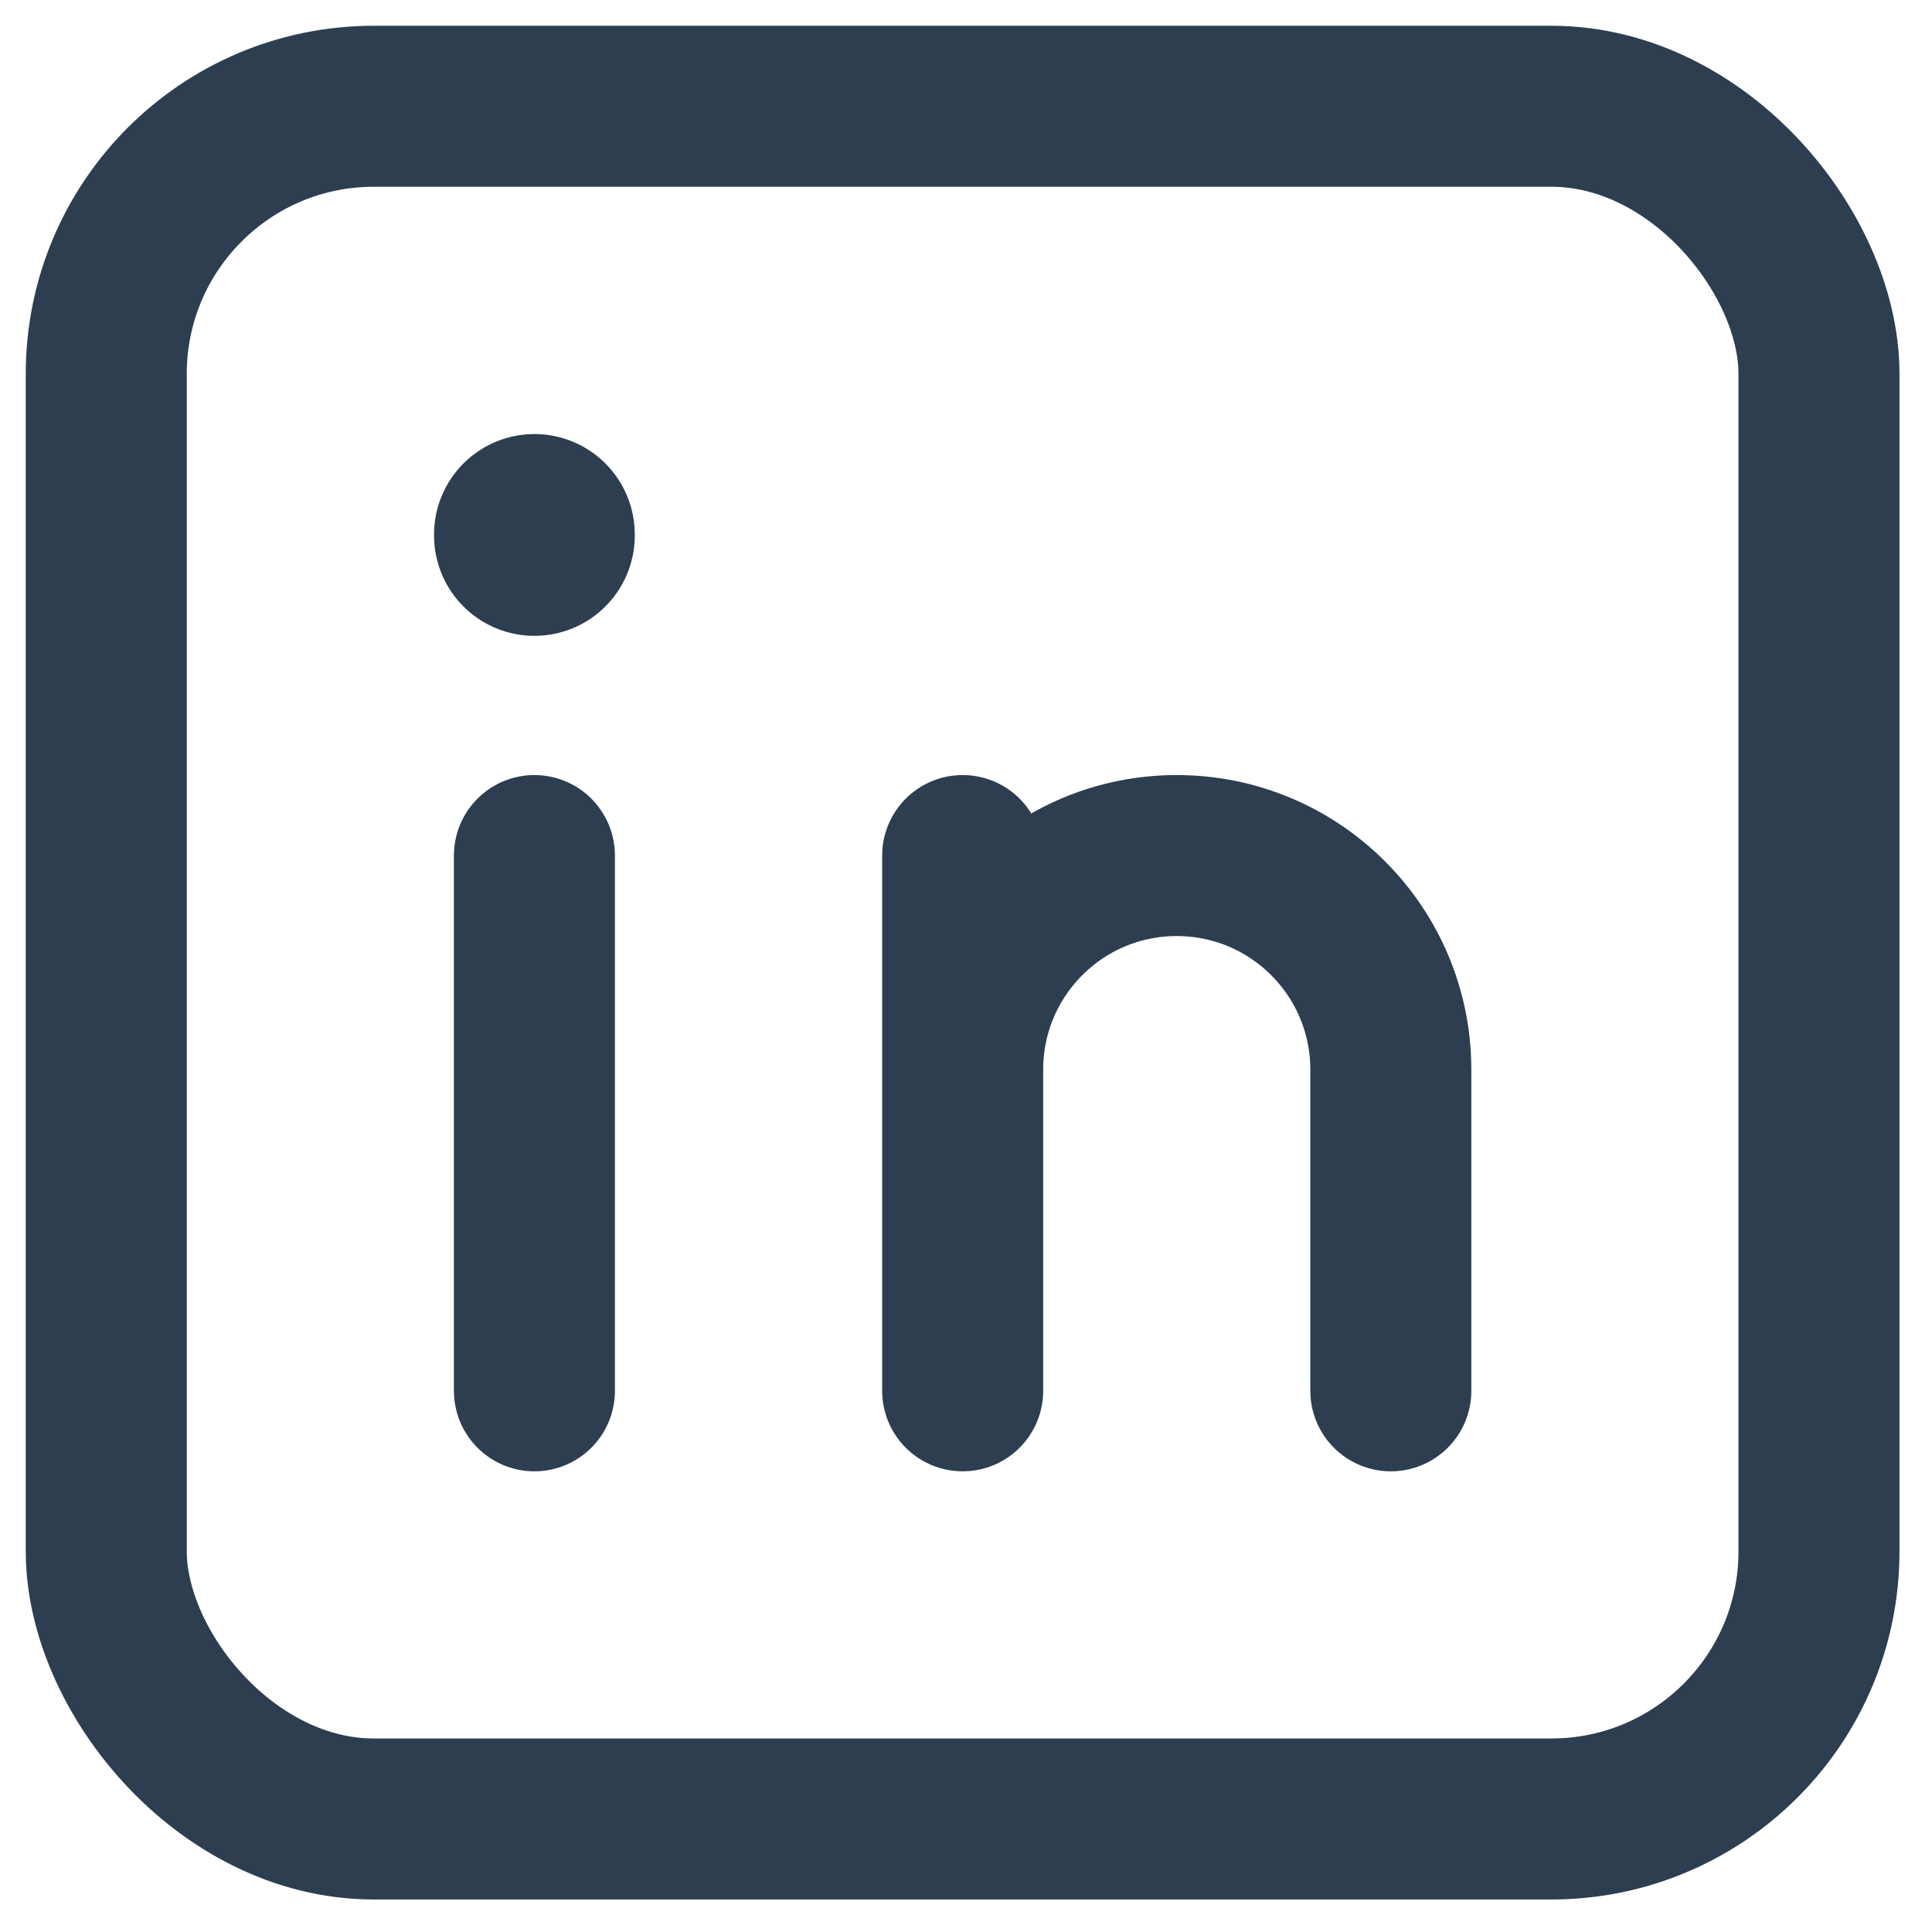
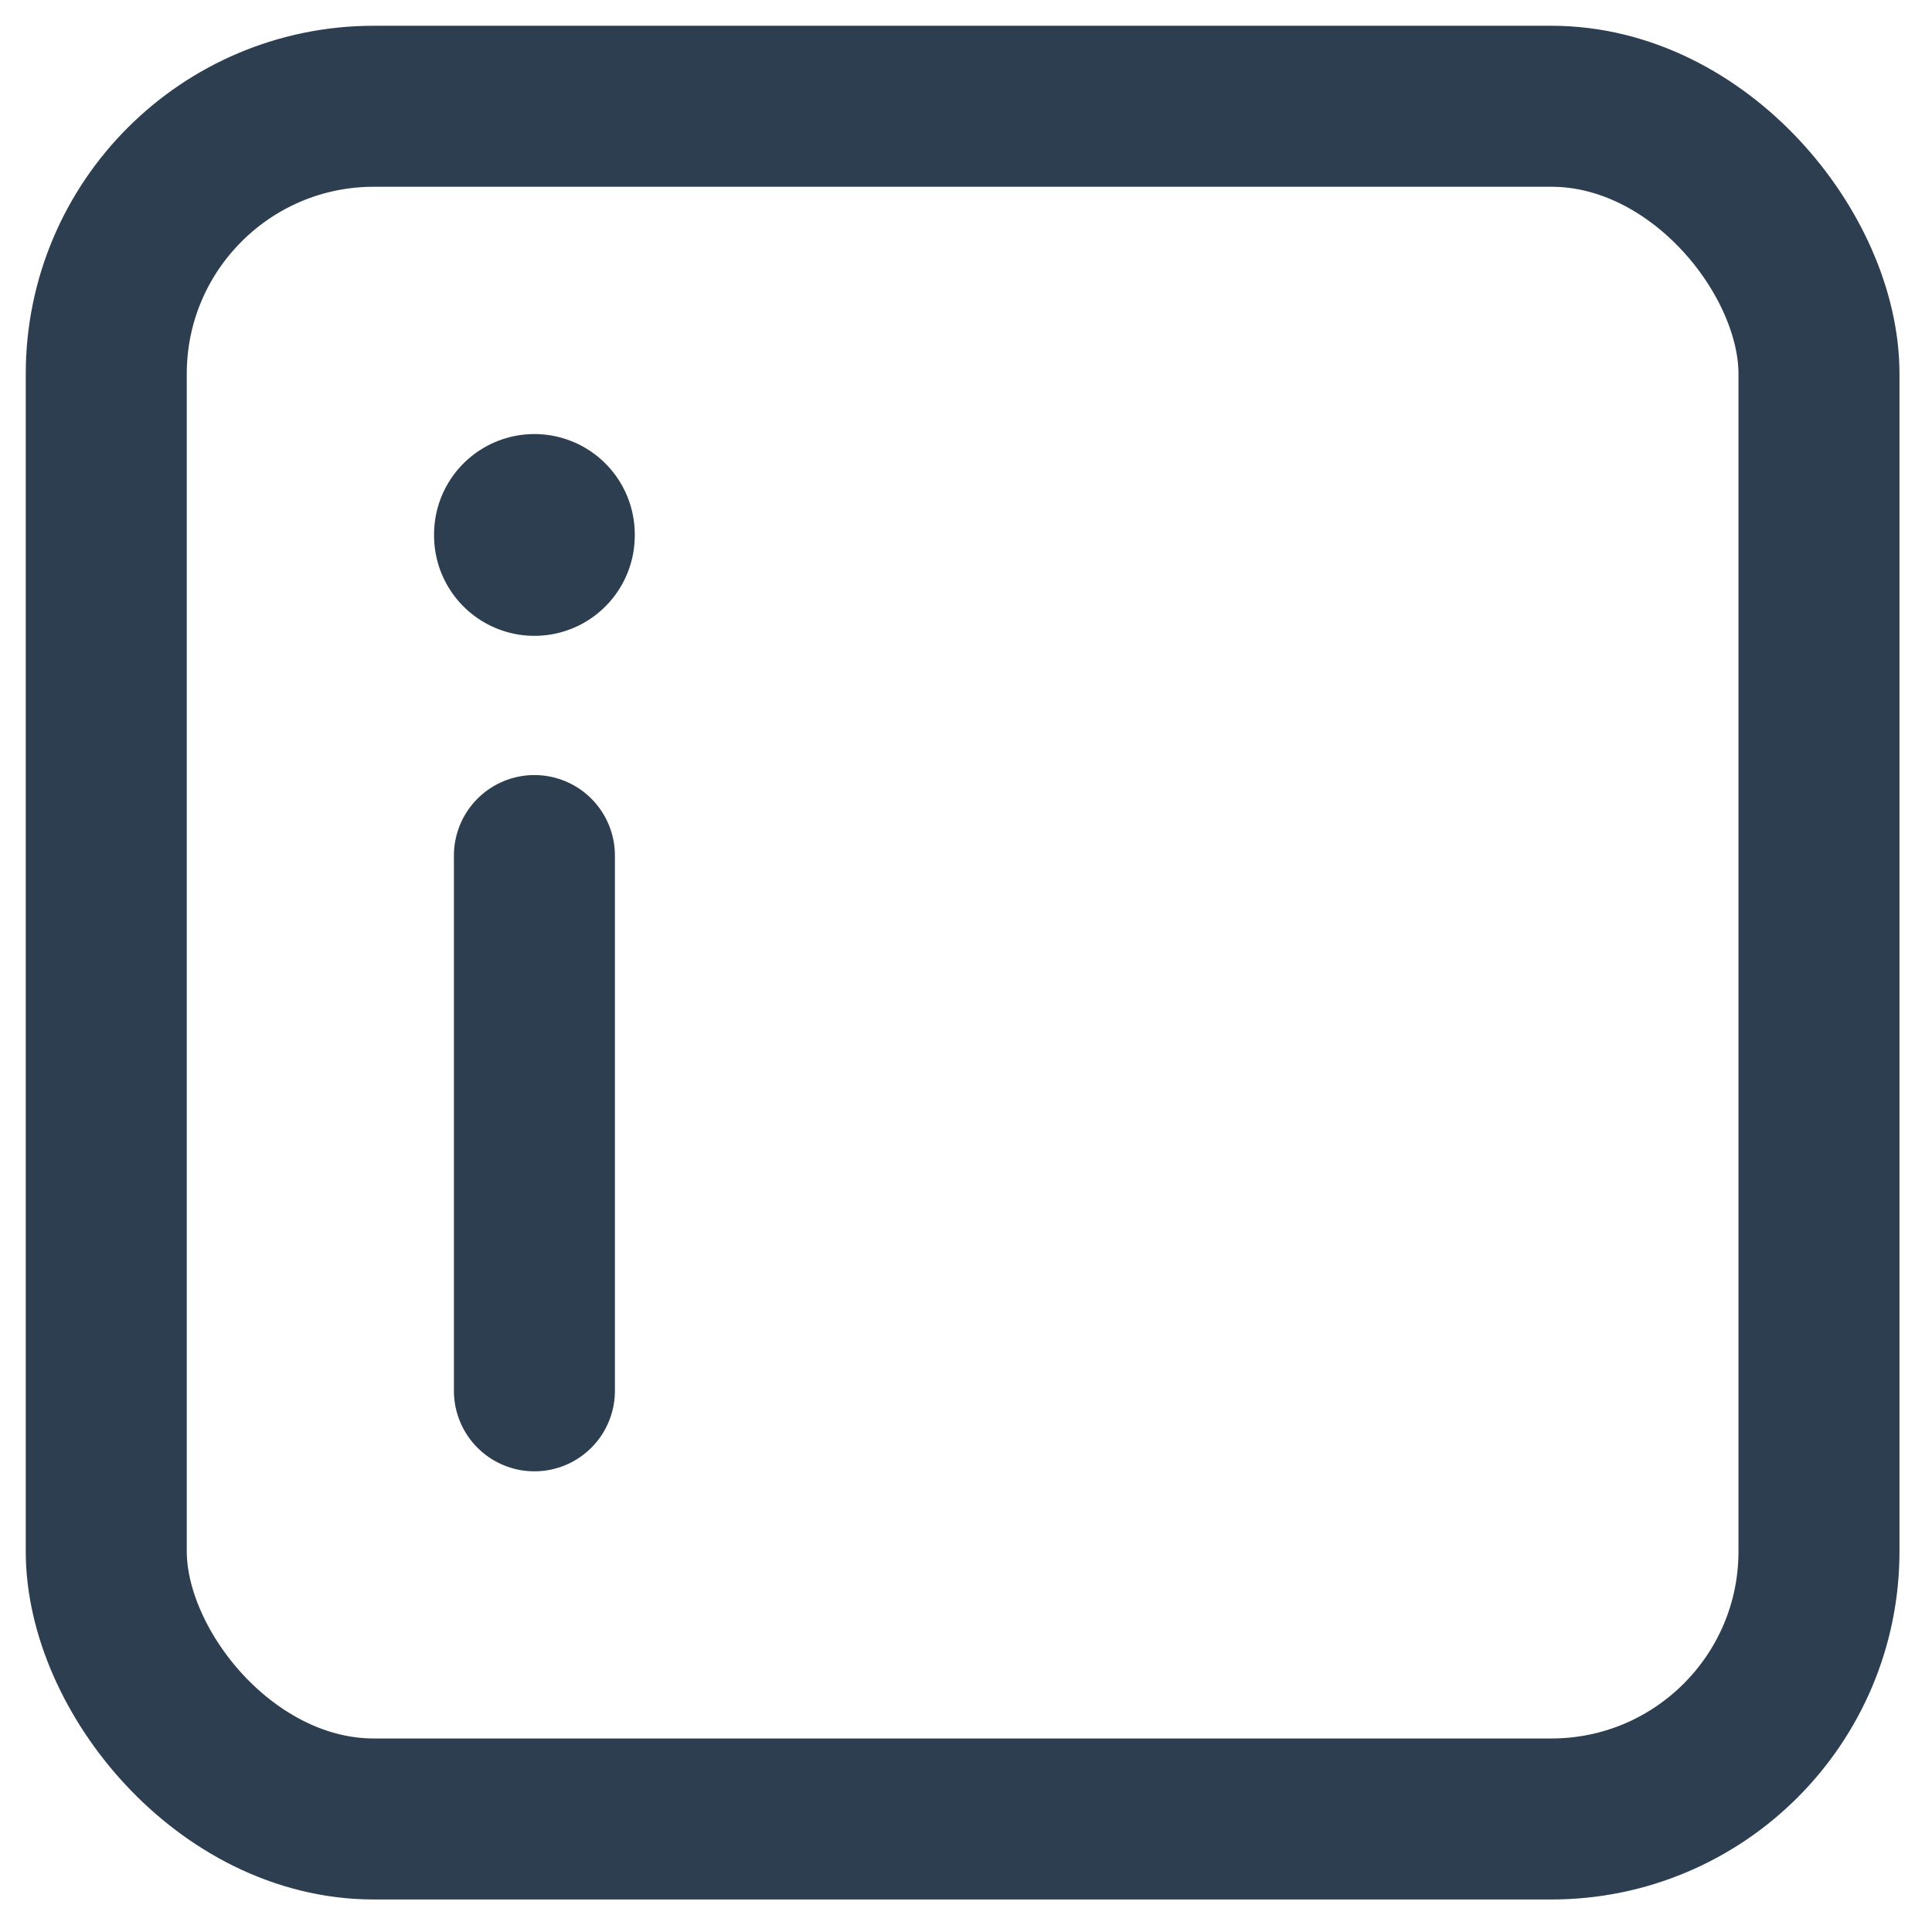
<svg xmlns="http://www.w3.org/2000/svg" width="18" height="18" viewBox="0 0 18 18">
  <g fill="none" fill-rule="evenodd" stroke-linecap="round" stroke-linejoin="round">
    <g stroke="#2C3E50">
      <g transform="translate(-1073 -549) translate(1073.99 549.99)">
        <rect width="15.957" height="15.957" stroke-width="1.5" rx="2.493" />
        <path stroke-width="1.5" d="M3.989 6.981L3.989 11.968" />
        <path stroke-width="1.87" d="M3.989 3.989L3.989 3.999" />
-         <path stroke-width="1.5" d="M7.979 11.968L7.979 6.981M11.968 11.968V8.976c0-1.102-.893-1.995-1.995-1.995-1.101 0-1.994.893-1.994 1.995" />
      </g>
    </g>
  </g>
</svg>